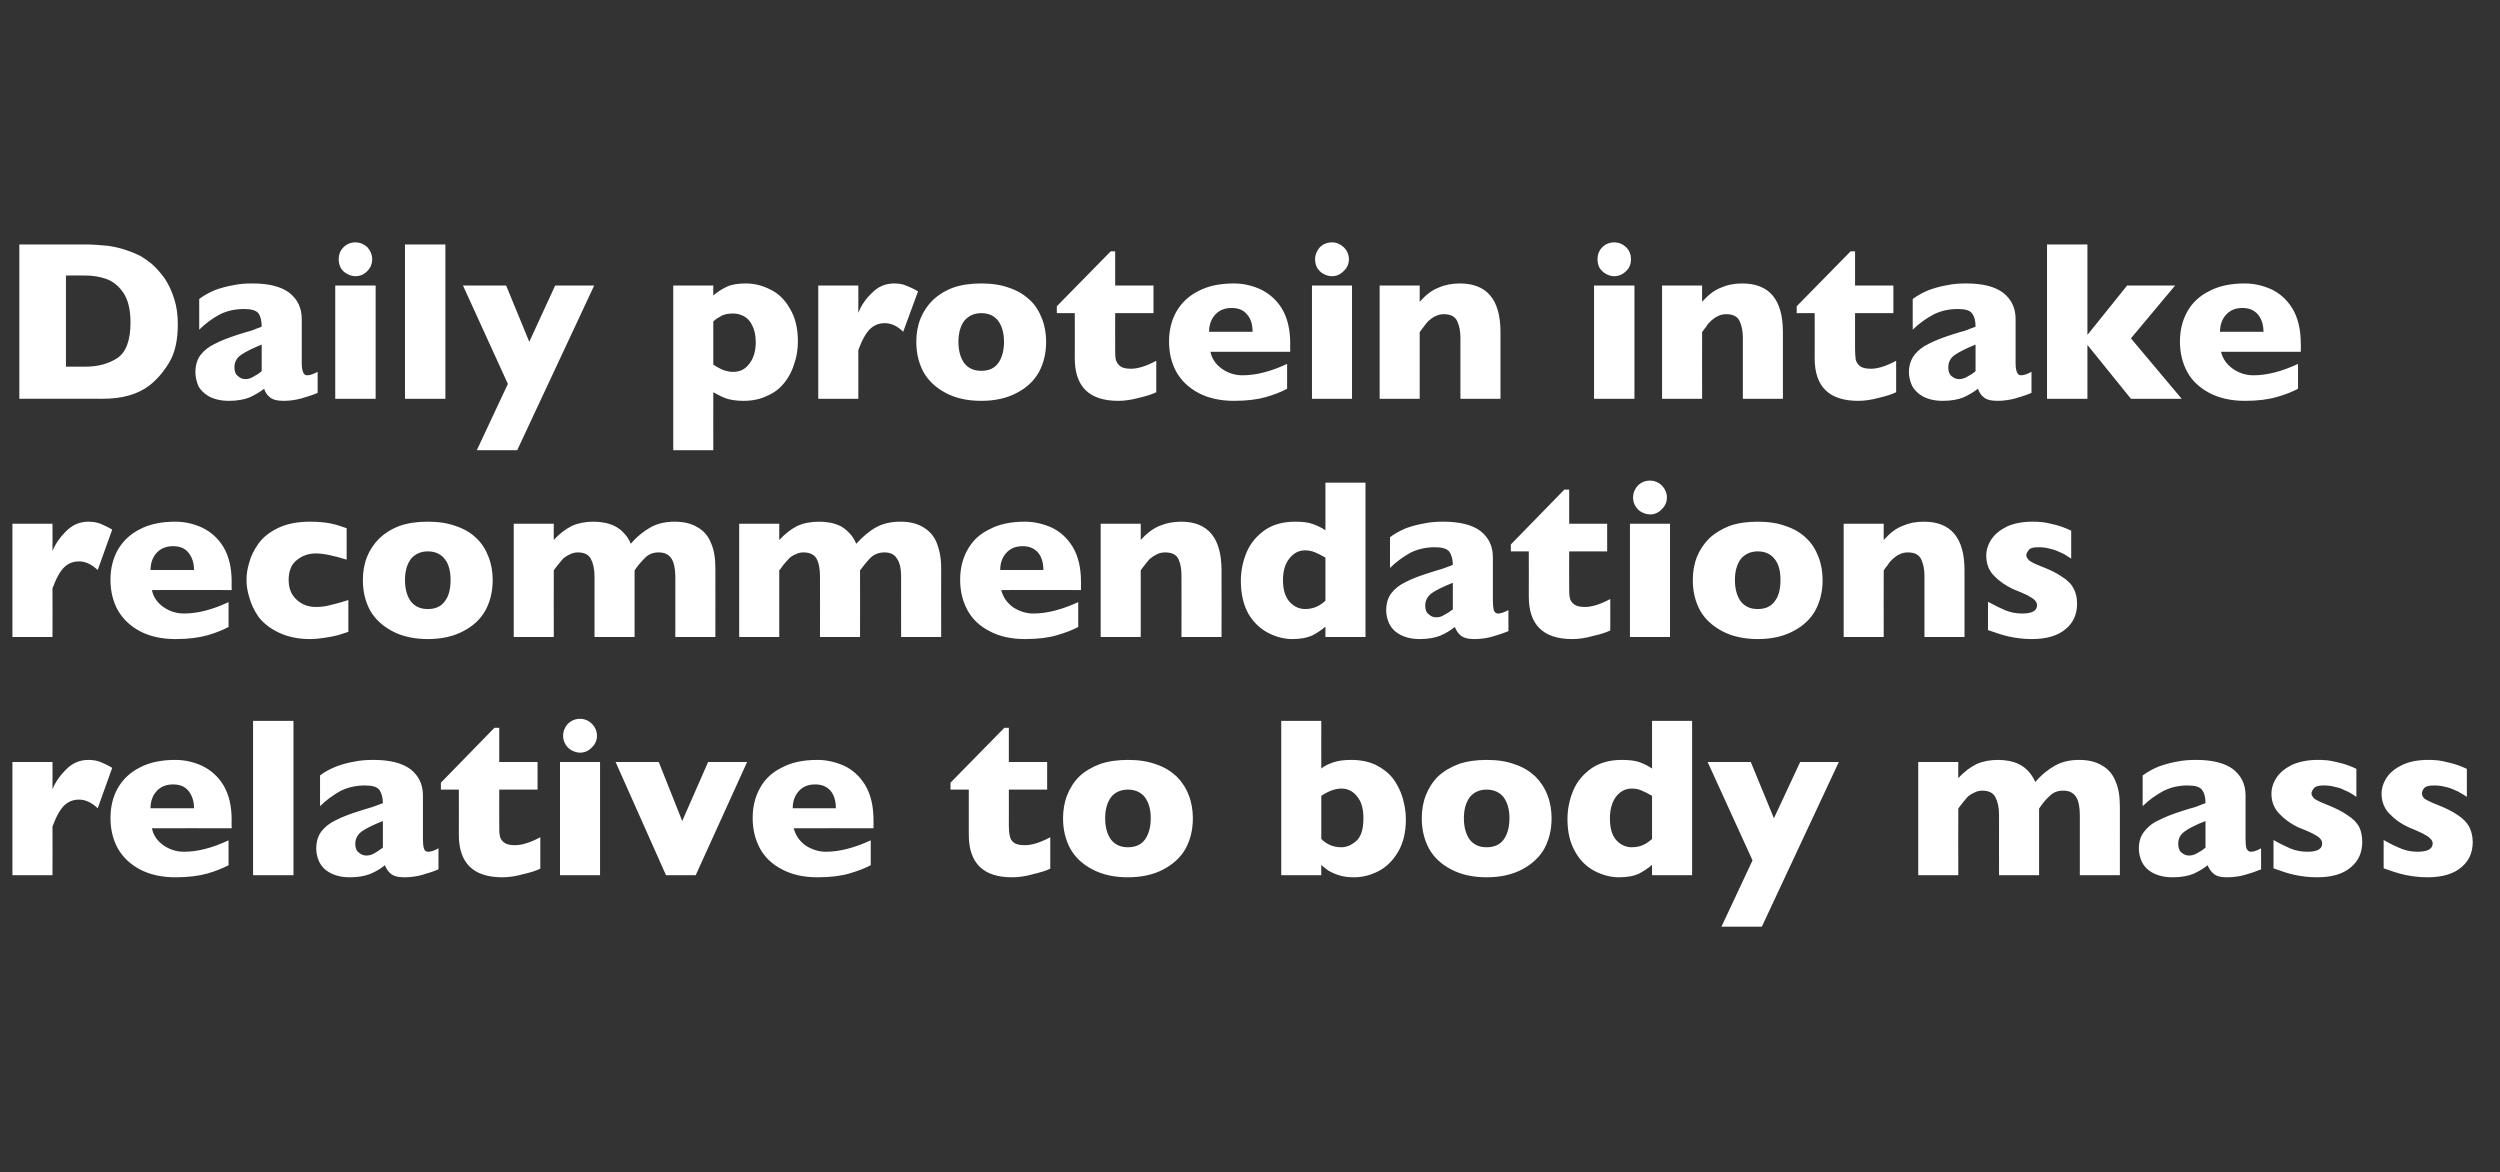
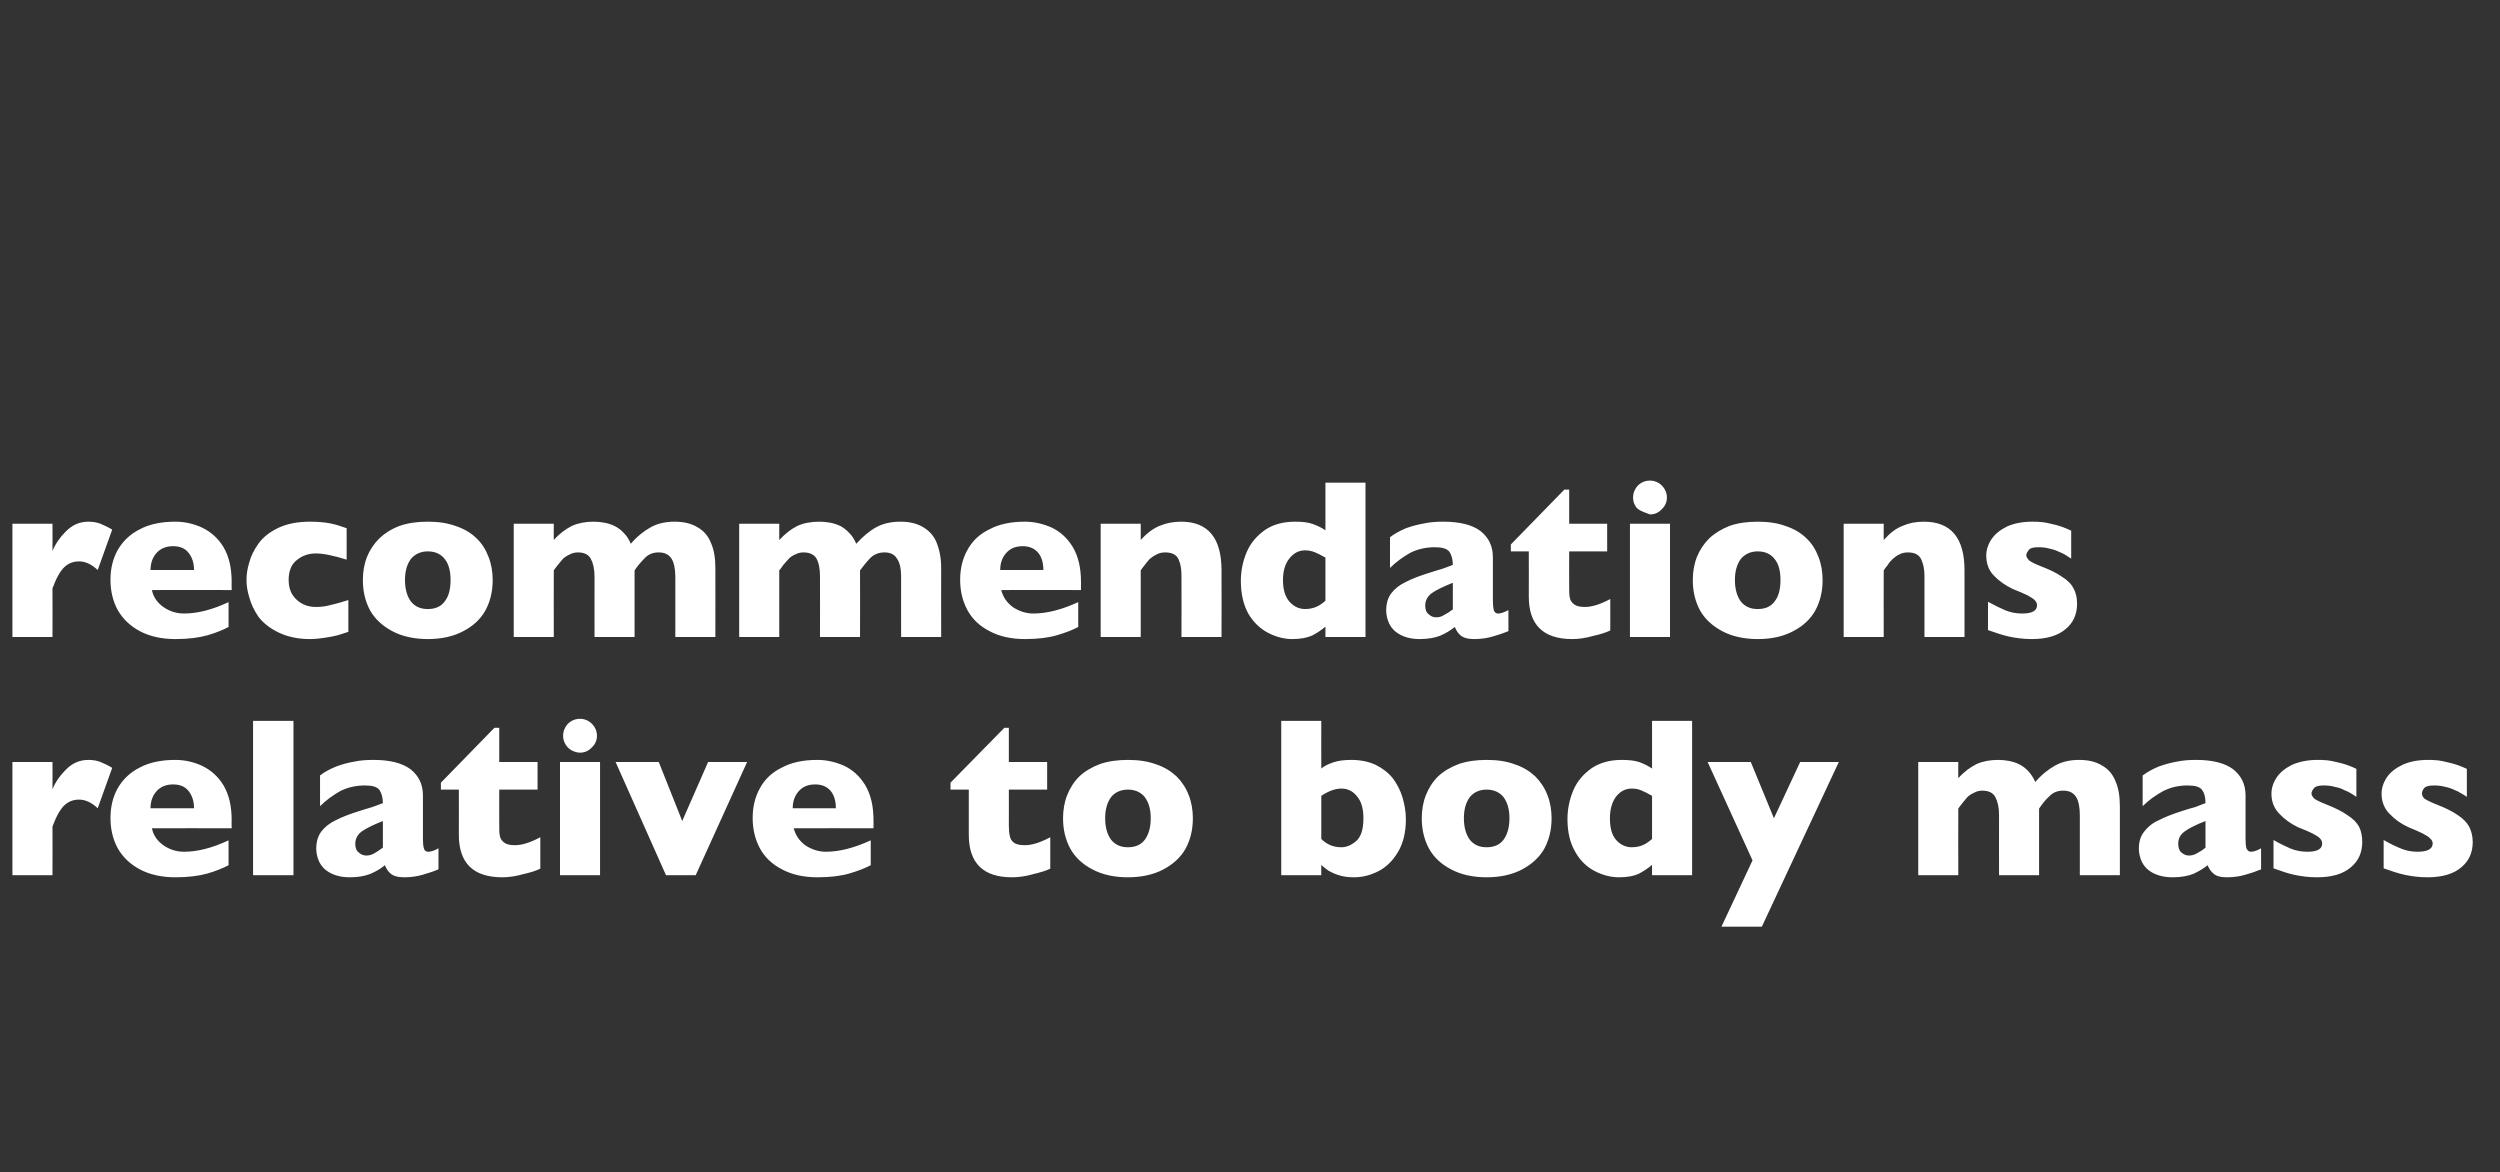
<svg xmlns="http://www.w3.org/2000/svg" version="1.1" width="724.1px" height="339.5px" viewBox="0 -1 724.1 339.5" style="top:-1px">
  <rect x="0" y="-1" width="724.1" height="339.5" fill="#333333" stroke="none" />
  <desc>Daily protein intake recommendations relative to body mass</desc>
  <defs />
  <g id="Polygon169609">
    <path d="M 32.5 221.4 C 32.5 221.4 28.3 233.1 28.3 233.1 C 26.5 231.4 24.7 230.6 22.9 230.6 C 21.3 230.6 19.9 231.1 18.7 232.2 C 17.5 233.3 16.3 235.4 15.2 238.4 C 15.24 238.36 15.2 252.5 15.2 252.5 L 3.6 252.5 L 3.6 219.7 L 15.2 219.7 C 15.2 219.7 15.24 227.59 15.2 227.6 C 16 225.6 17.3 223.7 19.1 221.9 C 21 220 23.1 219.1 25.6 219.1 C 26.9 219.1 28.1 219.3 29.1 219.7 C 30 220.1 31.2 220.6 32.5 221.4 Z M 67.1 238.9 C 67.1 238.9 43.96 238.87 44 238.9 C 44.4 240.9 45.5 242.5 47.3 243.8 C 49 245 51 245.7 53.3 245.7 C 57.2 245.7 61.5 244.6 66.2 242.4 C 66.2 242.4 66.2 249.6 66.2 249.6 C 64.5 250.5 62.5 251.3 60.1 252 C 57.6 252.7 54.6 253.1 50.8 253.1 C 46.8 253.1 43.3 252.3 40.5 250.8 C 37.7 249.3 35.6 247.3 34.1 244.7 C 32.7 242.1 32 239.2 32 235.9 C 32 232.7 32.7 229.8 34.1 227.3 C 35.6 224.7 37.7 222.7 40.5 221.3 C 43.3 219.8 46.8 219.1 50.8 219.1 C 53.5 219.1 56.1 219.7 58.5 220.8 C 61 222 63.1 223.8 64.7 226.4 C 66.3 229.1 67.1 232.4 67.1 236.6 C 67.06 236.55 67.1 238.9 67.1 238.9 Z M 56.2 233.1 C 56.2 231 55.6 229.3 54.6 228.1 C 53.6 226.8 52.1 226.2 50.1 226.2 C 48.2 226.2 46.6 226.8 45.4 228.1 C 44.2 229.4 43.6 231.1 43.6 233.1 C 43.6 233.1 56.2 233.1 56.2 233.1 Z M 85 252.5 L 73.3 252.5 L 73.3 207.8 L 85 207.8 L 85 252.5 Z M 127 250.8 C 125.3 251.5 123.7 252 122.3 252.4 C 120.9 252.8 119.1 253.1 117.1 253.1 C 115.2 253.1 113.9 252.7 113.1 252 C 112.4 251.4 111.8 250.5 111.5 249.6 C 110.3 250.6 108.9 251.4 107.3 252.1 C 105.8 252.7 103.8 253.1 101.4 253.1 C 99 253.1 97 252.6 95.6 251.8 C 94.1 251 93.1 249.9 92.5 248.7 C 91.9 247.4 91.6 246.1 91.6 244.8 C 91.6 242.8 92.1 241.1 93.1 239.8 C 94.1 238.5 95.5 237.4 97.2 236.6 C 98.9 235.7 101.2 234.8 104.1 233.9 C 105.7 233.4 106.9 233 107.7 232.8 C 108.5 232.5 109.2 232.3 109.6 232.1 C 110 232 110.4 231.8 110.9 231.6 C 110.9 230 110.5 228.7 109.9 227.8 C 109.2 226.9 107.9 226.5 105.7 226.5 C 103.2 226.5 100.8 227 98.6 228.1 C 96.5 229.3 94.5 230.7 92.7 232.5 C 92.7 232.5 92.7 223.6 92.7 223.6 C 94.1 222.5 95.7 221.7 97.4 221 C 99 220.4 100.8 219.9 102.6 219.6 C 104.4 219.2 106.3 219.1 108.2 219.1 C 112.9 219.1 116.5 220 118.9 221.8 C 121.3 223.7 122.5 226.2 122.5 229.4 C 122.5 229.4 122.5 242.1 122.5 242.1 C 122.5 243.3 122.6 244.2 122.8 244.8 C 123 245.4 123.4 245.7 124 245.7 C 124.8 245.7 125.8 245.4 127 244.7 C 127 244.7 127 250.8 127 250.8 Z M 110.9 244.5 C 110.9 244.5 110.9 236.8 110.9 236.8 C 108.1 237.9 106.1 238.9 104.8 239.8 C 103.6 240.7 102.9 241.9 102.9 243.4 C 102.9 244.5 103.2 245.4 103.9 245.9 C 104.5 246.5 105.3 246.8 106.1 246.8 C 106.9 246.8 107.7 246.6 108.5 246.1 C 109.2 245.7 110 245.2 110.9 244.5 Z M 156.5 250.6 C 155.3 251.2 153.7 251.7 151.5 252.2 C 149.4 252.8 147.4 253.1 145.5 253.1 C 137.1 253.1 132.9 249 132.9 240.8 C 132.93 240.81 132.9 227.7 132.9 227.7 L 127.7 227.7 L 127.7 225.7 L 143.2 209.8 L 144.6 209.8 L 144.6 219.7 L 155.7 219.7 L 155.7 227.7 L 144.6 227.7 C 144.6 227.7 144.57 238.23 144.6 238.2 C 144.6 239.5 144.6 240.4 144.8 241.2 C 144.9 241.9 145.4 242.6 146.1 243.1 C 146.8 243.6 147.8 243.8 149.2 243.8 C 151.1 243.8 153.5 243.1 156.5 241.5 C 156.5 241.5 156.5 250.6 156.5 250.6 Z M 172.9 212.1 C 172.9 213.4 172.4 214.6 171.4 215.5 C 170.5 216.5 169.3 217 168 217 C 167.1 217 166.3 216.7 165.5 216.3 C 164.8 215.9 164.2 215.3 163.8 214.6 C 163.3 213.8 163.1 213 163.1 212.1 C 163.1 210.8 163.6 209.6 164.5 208.6 C 165.5 207.7 166.6 207.2 168 207.2 C 169.3 207.2 170.5 207.7 171.4 208.6 C 172.4 209.6 172.9 210.8 172.9 212.1 Z M 173.8 252.5 L 162.2 252.5 L 162.2 219.7 L 173.8 219.7 L 173.8 252.5 Z M 216.4 219.7 L 201.5 252.5 L 192.9 252.5 L 178.3 219.7 L 190.8 219.7 L 197.6 236.8 L 205.1 219.7 L 216.4 219.7 Z M 253 238.9 C 253 238.9 229.9 238.87 229.9 238.9 C 230.4 240.9 231.5 242.5 233.2 243.8 C 235 245 237 245.7 239.2 245.7 C 243.1 245.7 247.4 244.6 252.2 242.4 C 252.2 242.4 252.2 249.6 252.2 249.6 C 250.5 250.5 248.4 251.3 246 252 C 243.6 252.7 240.5 253.1 236.8 253.1 C 232.7 253.1 229.3 252.3 226.5 250.8 C 223.6 249.3 221.5 247.3 220.1 244.7 C 218.7 242.1 218 239.2 218 235.9 C 218 232.7 218.7 229.8 220.1 227.3 C 221.5 224.7 223.6 222.7 226.5 221.3 C 229.3 219.8 232.7 219.1 236.8 219.1 C 239.4 219.1 242 219.7 244.5 220.8 C 247 222 249 223.8 250.6 226.4 C 252.2 229.1 253 232.4 253 236.6 C 253.01 236.55 253 238.9 253 238.9 Z M 242.1 233.1 C 242.1 231 241.6 229.3 240.6 228.1 C 239.5 226.8 238 226.2 236.1 226.2 C 234.1 226.2 232.6 226.8 231.4 228.1 C 230.2 229.4 229.6 231.1 229.6 233.1 C 229.6 233.1 242.1 233.1 242.1 233.1 Z M 304.2 250.6 C 303 251.2 301.3 251.7 299.2 252.2 C 297.1 252.8 295.1 253.1 293.1 253.1 C 284.8 253.1 280.6 249 280.6 240.8 C 280.6 240.81 280.6 227.7 280.6 227.7 L 275.3 227.7 L 275.3 225.7 L 290.9 209.8 L 292.2 209.8 L 292.2 219.7 L 303.3 219.7 L 303.3 227.7 L 292.2 227.7 C 292.2 227.7 292.23 238.23 292.2 238.2 C 292.2 239.5 292.3 240.4 292.5 241.2 C 292.6 241.9 293 242.6 293.7 243.1 C 294.4 243.6 295.5 243.8 296.9 243.8 C 298.8 243.8 301.2 243.1 304.2 241.5 C 304.2 241.5 304.2 250.6 304.2 250.6 Z M 345.5 236 C 345.5 239.3 344.8 242.2 343.4 244.8 C 342 247.3 339.8 249.3 337 250.8 C 334.2 252.3 330.7 253.1 326.7 253.1 C 322.6 253.1 319.2 252.3 316.4 250.8 C 313.5 249.3 311.4 247.3 310 244.8 C 308.6 242.2 307.9 239.3 307.9 236 C 307.9 233.6 308.3 231.3 309.1 229.3 C 309.9 227.3 311 225.5 312.6 223.9 C 314.2 222.4 316.2 221.2 318.6 220.3 C 320.9 219.5 323.6 219.1 326.7 219.1 C 329.8 219.1 332.5 219.5 334.9 220.4 C 337.3 221.2 339.2 222.4 340.8 223.9 C 342.3 225.4 343.5 227.2 344.3 229.3 C 345.1 231.3 345.5 233.6 345.5 236 Z M 333.3 236 C 333.3 233.4 332.7 231.4 331.6 229.9 C 330.5 228.5 328.8 227.7 326.7 227.7 C 324.6 227.7 322.9 228.5 321.8 229.9 C 320.7 231.4 320.1 233.4 320.1 236 C 320.1 238.6 320.7 240.7 321.8 242.2 C 323 243.7 324.6 244.4 326.7 244.4 C 328.8 244.4 330.5 243.7 331.6 242.2 C 332.7 240.7 333.3 238.6 333.3 236 Z M 407.2 236.3 C 407.2 240.1 406.4 243.3 404.9 245.8 C 403.4 248.3 401.6 250.1 399.3 251.3 C 397 252.5 394.6 253.1 392.2 253.1 C 390.5 253.1 389 252.9 387.8 252.5 C 386.5 252.1 385.5 251.6 384.8 251.2 C 384.1 250.7 383.4 250.2 382.7 249.5 C 382.66 249.51 382.7 252.5 382.7 252.5 L 371.1 252.5 L 371.1 207.8 L 382.7 207.8 C 382.7 207.8 382.66 221.6 382.7 221.6 C 383.5 220.9 384.7 220.3 386.2 219.8 C 387.7 219.3 389.4 219.1 391.4 219.1 C 394.1 219.1 396.4 219.6 398.4 220.5 C 400.4 221.5 402.1 222.8 403.4 224.4 C 404.6 226 405.6 227.9 406.2 229.9 C 406.8 231.9 407.2 234.1 407.2 236.3 Z M 394.9 236 C 394.9 233.2 394.3 231.1 393 229.6 C 391.8 228.1 390.3 227.4 388.5 227.4 C 386.8 227.4 384.8 228.1 382.7 229.5 C 382.7 229.5 382.7 242 382.7 242 C 384.3 243.6 386.2 244.4 388.5 244.4 C 390 244.4 391.4 243.8 392.8 242.6 C 394.2 241.4 394.9 239.2 394.9 236 Z M 449.4 236 C 449.4 239.3 448.7 242.2 447.3 244.8 C 445.9 247.3 443.7 249.3 440.9 250.8 C 438.1 252.3 434.6 253.1 430.6 253.1 C 426.5 253.1 423.1 252.3 420.3 250.8 C 417.4 249.3 415.3 247.3 413.9 244.8 C 412.5 242.2 411.8 239.3 411.8 236 C 411.8 233.6 412.2 231.3 413 229.3 C 413.8 227.3 414.9 225.5 416.5 223.9 C 418.1 222.4 420.1 221.2 422.5 220.3 C 424.8 219.5 427.5 219.1 430.6 219.1 C 433.7 219.1 436.4 219.5 438.8 220.4 C 441.2 221.2 443.1 222.4 444.7 223.9 C 446.2 225.4 447.4 227.2 448.2 229.3 C 449 231.3 449.4 233.6 449.4 236 Z M 437.2 236 C 437.2 233.4 436.6 231.4 435.5 229.9 C 434.4 228.5 432.7 227.7 430.6 227.7 C 428.5 227.7 426.8 228.5 425.7 229.9 C 424.6 231.4 424 233.4 424 236 C 424 238.6 424.6 240.7 425.7 242.2 C 426.9 243.7 428.5 244.4 430.6 244.4 C 432.7 244.4 434.4 243.7 435.5 242.2 C 436.6 240.7 437.2 238.6 437.2 236 Z M 490.1 252.5 L 478.5 252.5 C 478.5 252.5 478.5 249.51 478.5 249.5 C 477.3 250.5 476 251.4 474.6 252.1 C 473.3 252.7 471.4 253.1 469 253.1 C 466.6 253.1 464.2 252.5 461.9 251.3 C 459.6 250.1 457.7 248.3 456.3 245.8 C 454.8 243.3 454 240.1 454 236.3 C 454 233.3 454.6 230.5 455.7 227.9 C 456.8 225.3 458.6 223.2 461 221.5 C 463.4 219.9 466.3 219.1 469.7 219.1 C 471.9 219.1 473.6 219.3 475 219.8 C 476.3 220.3 477.5 220.9 478.5 221.6 C 478.5 221.6 478.5 207.8 478.5 207.8 L 490.1 207.8 L 490.1 252.5 Z M 478.5 242 C 478.5 242 478.5 229.5 478.5 229.5 C 477.1 228.7 476.1 228.2 475.3 227.9 C 474.6 227.6 473.7 227.4 472.6 227.4 C 470.8 227.4 469.3 228.2 468.1 229.7 C 466.9 231.3 466.3 233.4 466.3 236 C 466.3 238.9 466.9 241 468.2 242.4 C 469.4 243.7 470.9 244.4 472.6 244.4 C 474 244.4 475.2 244.1 476 243.7 C 476.9 243.3 477.7 242.7 478.5 242 Z M 532.6 219.7 L 510.3 267.4 L 498.6 267.4 L 507.6 248.2 L 494.6 219.7 L 507.1 219.7 L 513.8 236 L 521.4 219.7 L 532.6 219.7 Z M 614 252.5 L 602.4 252.5 C 602.4 252.5 602.41 234.97 602.4 235 C 602.4 232.7 602 230.9 601.3 229.8 C 600.5 228.6 599.3 228 597.6 228 C 596 228 594.7 228.5 593.7 229.5 C 592.6 230.5 591.6 231.7 590.6 233.2 C 590.58 233.2 590.6 252.5 590.6 252.5 L 579 252.5 C 579 252.5 578.98 234.97 579 235 C 579 232.8 578.6 231.1 577.9 229.8 C 577.2 228.6 576 228 574.1 228 C 573.3 228 572.5 228.2 571.8 228.6 C 571.1 228.9 570.5 229.3 570 229.7 C 569.6 230.2 569 230.8 568.4 231.6 C 567.7 232.5 567.3 233 567.2 233.2 C 567.16 233.2 567.2 252.5 567.2 252.5 L 555.6 252.5 L 555.6 219.7 L 567.2 219.7 C 567.2 219.7 567.16 224.37 567.2 224.4 C 568.9 222.5 570.7 221.2 572.5 220.3 C 574.3 219.5 576.4 219.1 578.7 219.1 C 579.8 219.1 580.9 219.2 581.9 219.4 C 582.9 219.6 583.9 219.9 584.9 220.4 C 585.9 220.9 586.8 221.6 587.6 222.5 C 588.3 223.3 589 224.3 589.5 225.5 C 591.3 223.4 593.3 221.8 595.3 220.7 C 597.3 219.6 599.6 219.1 602.2 219.1 C 604.8 219.1 607 219.6 608.8 220.7 C 610.6 221.7 611.9 223.2 612.7 225.2 C 613.6 227.2 614 229.6 614 232.5 C 614.01 232.46 614 252.5 614 252.5 Z M 654.9 250.8 C 653.2 251.5 651.7 252 650.2 252.4 C 648.8 252.8 647.1 253.1 645 253.1 C 643.1 253.1 641.8 252.7 641.1 252 C 640.3 251.4 639.8 250.5 639.4 249.6 C 638.2 250.6 636.8 251.4 635.3 252.1 C 633.8 252.7 631.8 253.1 629.3 253.1 C 626.9 253.1 625 252.6 623.5 251.8 C 622 251 621 249.9 620.4 248.7 C 619.8 247.4 619.5 246.1 619.5 244.8 C 619.5 242.8 620 241.1 621.1 239.8 C 622.1 238.5 623.4 237.4 625.2 236.6 C 626.9 235.7 629.2 234.8 632 233.9 C 633.6 233.4 634.8 233 635.7 232.8 C 636.5 232.5 637.1 232.3 637.5 232.1 C 637.9 232 638.3 231.8 638.8 231.6 C 638.8 230 638.5 228.7 637.8 227.8 C 637.2 226.9 635.8 226.5 633.6 226.5 C 631.1 226.5 628.8 227 626.6 228.1 C 624.4 229.3 622.4 230.7 620.6 232.5 C 620.6 232.5 620.6 223.6 620.6 223.6 C 622.1 222.5 623.6 221.7 625.3 221 C 627 220.4 628.7 219.9 630.5 219.6 C 632.4 219.2 634.2 219.1 636.1 219.1 C 640.8 219.1 644.4 220 646.8 221.8 C 649.2 223.7 650.4 226.2 650.4 229.4 C 650.4 229.4 650.4 242.1 650.4 242.1 C 650.4 243.3 650.5 244.2 650.7 244.8 C 651 245.4 651.4 245.7 652 245.7 C 652.7 245.7 653.7 245.4 654.9 244.7 C 654.9 244.7 654.9 250.8 654.9 250.8 Z M 638.8 244.5 C 638.8 244.5 638.8 236.8 638.8 236.8 C 636 237.9 634 238.9 632.8 239.8 C 631.5 240.7 630.9 241.9 630.9 243.4 C 630.9 244.5 631.2 245.4 631.8 245.9 C 632.5 246.5 633.2 246.8 634 246.8 C 634.8 246.8 635.6 246.6 636.4 246.1 C 637.2 245.7 638 245.2 638.8 244.5 Z M 684.2 242.9 C 684.2 245.9 683.1 248.4 680.9 250.2 C 678.7 252.1 675.5 253.1 671.1 253.1 C 668.7 253.1 666.5 252.8 664.6 252.4 C 662.7 252 660.7 251.3 658.5 250.5 C 658.5 250.5 658.5 242.3 658.5 242.3 C 660.4 243.4 662.1 244.2 663.5 244.8 C 665 245.4 666.6 245.7 668.3 245.7 C 671.2 245.7 672.6 244.9 672.6 243.3 C 672.6 242.8 672.4 242.3 672 241.9 C 671.6 241.4 670.9 241 669.8 240.4 C 668.8 239.9 667.4 239.3 665.6 238.6 C 663.5 237.6 661.7 236.3 660.2 234.7 C 658.7 233.2 657.9 231.2 657.9 228.9 C 657.9 227.3 658.4 225.7 659.4 224.2 C 660.4 222.7 661.9 221.5 663.9 220.5 C 666 219.6 668.4 219.1 671.2 219.1 C 671.9 219.1 672.8 219.1 673.9 219.2 C 674.9 219.3 676.3 219.6 677.9 220 C 679.5 220.4 681.1 221 682.5 221.7 C 682.5 221.7 682.5 229.8 682.5 229.8 C 681.8 229.3 681.3 229 680.8 228.7 C 680.3 228.4 679.7 228.1 678.9 227.8 C 678.2 227.4 677.3 227.1 676.2 226.9 C 675.2 226.6 674.1 226.5 673 226.5 C 671.7 226.5 670.8 226.7 670.3 227.2 C 669.8 227.8 669.5 228.3 669.5 228.8 C 669.5 229.3 669.8 229.8 670.3 230.3 C 670.8 230.7 672 231.3 673.8 232 C 676.3 233 678.4 234 679.9 235.1 C 681.5 236.1 682.6 237.2 683.3 238.5 C 683.9 239.7 684.2 241.2 684.2 242.9 Z M 716.2 242.9 C 716.2 245.9 715.1 248.4 712.9 250.2 C 710.7 252.1 707.4 253.1 703.1 253.1 C 700.6 253.1 698.5 252.8 696.6 252.4 C 694.7 252 692.6 251.3 690.4 250.5 C 690.4 250.5 690.4 242.3 690.4 242.3 C 692.3 243.4 694 244.2 695.5 244.8 C 696.9 245.4 698.5 245.7 700.2 245.7 C 703.1 245.7 704.6 244.9 704.6 243.3 C 704.6 242.8 704.4 242.3 703.9 241.9 C 703.5 241.4 702.8 241 701.7 240.4 C 700.7 239.9 699.3 239.3 697.6 238.6 C 695.4 237.6 693.6 236.3 692.1 234.7 C 690.6 233.2 689.8 231.2 689.8 228.9 C 689.8 227.3 690.3 225.7 691.3 224.2 C 692.3 222.7 693.8 221.5 695.9 220.5 C 697.9 219.6 700.3 219.1 703.2 219.1 C 703.9 219.1 704.7 219.1 705.8 219.2 C 706.9 219.3 708.2 219.6 709.8 220 C 711.5 220.4 713 221 714.5 221.7 C 714.5 221.7 714.5 229.8 714.5 229.8 C 713.8 229.3 713.2 229 712.7 228.7 C 712.3 228.4 711.7 228.1 710.9 227.8 C 710.1 227.4 709.2 227.1 708.2 226.9 C 707.1 226.6 706.1 226.5 705 226.5 C 703.6 226.5 702.7 226.7 702.2 227.2 C 701.7 227.8 701.5 228.3 701.5 228.8 C 701.5 229.3 701.7 229.8 702.2 230.3 C 702.8 230.7 703.9 231.3 705.7 232 C 708.3 233 710.3 234 711.9 235.1 C 713.4 236.1 714.5 237.2 715.2 238.5 C 715.8 239.7 716.2 241.2 716.2 242.9 Z " stroke="none" fill="#fff" />
  </g>
  <g id="Polygon169608">
-     <path d="M 32.5 152.4 C 32.5 152.4 28.3 164.1 28.3 164.1 C 26.5 162.4 24.7 161.6 22.9 161.6 C 21.3 161.6 19.9 162.1 18.7 163.2 C 17.5 164.3 16.3 166.4 15.2 169.4 C 15.24 169.36 15.2 183.5 15.2 183.5 L 3.6 183.5 L 3.6 150.7 L 15.2 150.7 C 15.2 150.7 15.24 158.59 15.2 158.6 C 16 156.6 17.3 154.7 19.1 152.9 C 21 151 23.1 150.1 25.6 150.1 C 26.9 150.1 28.1 150.3 29.1 150.7 C 30 151.1 31.2 151.6 32.5 152.4 Z M 67.1 169.9 C 67.1 169.9 43.96 169.87 44 169.9 C 44.4 171.9 45.5 173.5 47.3 174.8 C 49 176 51 176.7 53.3 176.7 C 57.2 176.7 61.5 175.6 66.2 173.4 C 66.2 173.4 66.2 180.6 66.2 180.6 C 64.5 181.5 62.5 182.3 60.1 183 C 57.6 183.7 54.6 184.1 50.8 184.1 C 46.8 184.1 43.3 183.3 40.5 181.8 C 37.7 180.3 35.6 178.3 34.1 175.7 C 32.7 173.1 32 170.2 32 166.9 C 32 163.7 32.7 160.8 34.1 158.3 C 35.6 155.7 37.7 153.7 40.5 152.3 C 43.3 150.8 46.8 150.1 50.8 150.1 C 53.5 150.1 56.1 150.7 58.5 151.8 C 61 153 63.1 154.8 64.7 157.4 C 66.3 160.1 67.1 163.4 67.1 167.6 C 67.06 167.55 67.1 169.9 67.1 169.9 Z M 56.2 164.1 C 56.2 162 55.6 160.3 54.6 159.1 C 53.6 157.8 52.1 157.2 50.1 157.2 C 48.2 157.2 46.6 157.8 45.4 159.1 C 44.2 160.4 43.6 162.1 43.6 164.1 C 43.6 164.1 56.2 164.1 56.2 164.1 Z M 100.9 182 C 99.9 182.3 98.9 182.7 97.8 183 C 96.7 183.3 95.5 183.5 94.2 183.7 C 92.8 183.9 91.4 184.1 89.8 184.1 C 86.2 184.1 83.2 183.4 80.7 182.2 C 78.2 181 76.3 179.5 74.9 177.7 C 73.6 175.8 72.7 173.9 72.2 172 C 71.6 170.1 71.4 168.4 71.4 167 C 71.4 165.5 71.6 163.8 72.2 161.9 C 72.7 160 73.6 158.2 74.9 156.4 C 76.2 154.6 78.1 153.1 80.6 151.9 C 83.1 150.7 86.2 150.1 89.8 150.1 C 92.2 150.1 94.2 150.3 95.7 150.6 C 97.2 150.9 98.8 151.4 100.4 152 C 100.4 152 100.4 161.1 100.4 161.1 C 96.6 159.9 93.6 159.3 91.5 159.3 C 89.4 159.3 87.6 159.9 86 161.2 C 84.4 162.4 83.6 164.4 83.6 167 C 83.6 168.7 84 170.2 84.8 171.4 C 85.6 172.6 86.6 173.4 87.8 174 C 89 174.6 90.3 174.8 91.5 174.8 C 92.7 174.8 94 174.7 95.5 174.3 C 96.9 174 98.7 173.5 100.9 172.8 C 100.9 172.8 100.9 182 100.9 182 Z M 142.7 167 C 142.7 170.3 142 173.2 140.6 175.8 C 139.2 178.3 137.1 180.3 134.2 181.8 C 131.4 183.3 128 184.1 123.9 184.1 C 119.9 184.1 116.4 183.3 113.6 181.8 C 110.8 180.3 108.6 178.3 107.2 175.8 C 105.8 173.2 105.1 170.3 105.1 167 C 105.1 164.6 105.5 162.3 106.3 160.3 C 107.1 158.3 108.3 156.5 109.9 154.9 C 111.5 153.4 113.4 152.2 115.8 151.3 C 118.1 150.5 120.8 150.1 123.9 150.1 C 127 150.1 129.7 150.5 132.1 151.4 C 134.5 152.2 136.5 153.4 138 154.9 C 139.6 156.4 140.7 158.2 141.5 160.3 C 142.3 162.3 142.7 164.6 142.7 167 Z M 130.5 167 C 130.5 164.4 130 162.4 128.8 160.9 C 127.7 159.5 126.1 158.7 123.9 158.7 C 121.8 158.7 120.2 159.5 119 160.9 C 117.9 162.4 117.3 164.4 117.3 167 C 117.3 169.6 117.9 171.7 119 173.2 C 120.2 174.7 121.8 175.4 123.9 175.4 C 126.1 175.4 127.7 174.7 128.8 173.2 C 130 171.7 130.5 169.6 130.5 167 Z M 207.2 183.5 L 195.6 183.5 C 195.6 183.5 195.62 165.97 195.6 166 C 195.6 163.7 195.2 161.9 194.5 160.8 C 193.7 159.6 192.5 159 190.8 159 C 189.2 159 187.9 159.5 186.9 160.5 C 185.9 161.5 184.8 162.7 183.8 164.2 C 183.79 164.2 183.8 183.5 183.8 183.5 L 172.2 183.5 C 172.2 183.5 172.19 165.97 172.2 166 C 172.2 163.8 171.8 162.1 171.1 160.8 C 170.4 159.6 169.2 159 167.4 159 C 166.5 159 165.7 159.2 165 159.6 C 164.3 159.9 163.7 160.3 163.2 160.7 C 162.8 161.2 162.2 161.8 161.6 162.6 C 160.9 163.5 160.5 164 160.4 164.2 C 160.36 164.2 160.4 183.5 160.4 183.5 L 148.8 183.5 L 148.8 150.7 L 160.4 150.7 C 160.4 150.7 160.36 155.37 160.4 155.4 C 162.1 153.5 163.9 152.2 165.7 151.3 C 167.5 150.5 169.6 150.1 171.9 150.1 C 173 150.1 174.1 150.2 175.1 150.4 C 176.1 150.6 177.1 150.9 178.1 151.4 C 179.1 151.9 180 152.6 180.8 153.5 C 181.6 154.3 182.2 155.3 182.7 156.5 C 184.5 154.4 186.5 152.8 188.5 151.7 C 190.5 150.6 192.8 150.1 195.4 150.1 C 198 150.1 200.2 150.6 202 151.7 C 203.8 152.7 205.1 154.2 205.9 156.2 C 206.8 158.2 207.2 160.6 207.2 163.5 C 207.22 163.46 207.2 183.5 207.2 183.5 Z M 272.6 183.5 L 261 183.5 C 261 183.5 260.97 165.97 261 166 C 261 163.7 260.6 161.9 259.8 160.8 C 259.1 159.6 257.9 159 256.2 159 C 254.6 159 253.3 159.5 252.2 160.5 C 251.2 161.5 250.2 162.7 249.1 164.2 C 249.14 164.2 249.1 183.5 249.1 183.5 L 237.5 183.5 C 237.5 183.5 237.54 165.97 237.5 166 C 237.5 163.8 237.2 162.1 236.5 160.8 C 235.8 159.6 234.5 159 232.7 159 C 231.8 159 231.1 159.2 230.3 159.6 C 229.6 159.9 229 160.3 228.6 160.7 C 228.1 161.2 227.6 161.8 226.9 162.6 C 226.3 163.5 225.9 164 225.7 164.2 C 225.71 164.2 225.7 183.5 225.7 183.5 L 214.1 183.5 L 214.1 150.7 L 225.7 150.7 C 225.7 150.7 225.71 155.37 225.7 155.4 C 227.5 153.5 229.2 152.2 231 151.3 C 232.8 150.5 234.9 150.1 237.3 150.1 C 238.4 150.1 239.5 150.2 240.5 150.4 C 241.5 150.6 242.5 150.9 243.5 151.4 C 244.4 151.9 245.3 152.6 246.1 153.5 C 246.9 154.3 247.5 155.3 248 156.5 C 249.9 154.4 251.8 152.8 253.8 151.7 C 255.8 150.6 258.2 150.1 260.8 150.1 C 263.4 150.1 265.6 150.6 267.4 151.7 C 269.1 152.7 270.5 154.2 271.3 156.2 C 272.1 158.2 272.6 160.6 272.6 163.5 C 272.57 163.46 272.6 183.5 272.6 183.5 Z M 313.1 169.9 C 313.1 169.9 290.01 169.87 290 169.9 C 290.5 171.9 291.6 173.5 293.3 174.8 C 295.1 176 297.1 176.7 299.3 176.7 C 303.2 176.7 307.5 175.6 312.3 173.4 C 312.3 173.4 312.3 180.6 312.3 180.6 C 310.6 181.5 308.5 182.3 306.1 183 C 303.7 183.7 300.6 184.1 296.9 184.1 C 292.8 184.1 289.4 183.3 286.6 181.8 C 283.7 180.3 281.6 178.3 280.2 175.7 C 278.8 173.1 278.1 170.2 278.1 166.9 C 278.1 163.7 278.8 160.8 280.2 158.3 C 281.6 155.7 283.7 153.7 286.6 152.3 C 289.4 150.8 292.8 150.1 296.9 150.1 C 299.5 150.1 302.1 150.7 304.6 151.8 C 307.1 153 309.1 154.8 310.7 157.4 C 312.3 160.1 313.1 163.4 313.1 167.6 C 313.11 167.55 313.1 169.9 313.1 169.9 Z M 302.2 164.1 C 302.2 162 301.7 160.3 300.7 159.1 C 299.6 157.8 298.1 157.2 296.2 157.2 C 294.2 157.2 292.7 157.8 291.5 159.1 C 290.3 160.4 289.7 162.1 289.7 164.1 C 289.7 164.1 302.2 164.1 302.2 164.1 Z M 353.8 183.5 L 342.2 183.5 C 342.2 183.5 342.25 165.78 342.2 165.8 C 342.2 164 342 162.4 341.4 161.1 C 340.8 159.7 339.5 159 337.5 159 C 336.5 159 335.7 159.2 335 159.6 C 334.3 159.9 333.6 160.4 333 160.9 C 332.5 161.5 332 162 331.6 162.6 C 331.2 163.1 330.8 163.6 330.4 164.2 C 330.42 164.2 330.4 183.5 330.4 183.5 L 318.8 183.5 L 318.8 150.7 L 330.4 150.7 C 330.4 150.7 330.42 155.37 330.4 155.4 C 332.2 153.4 334.1 152 335.9 151.3 C 337.8 150.5 339.8 150.1 342.1 150.1 C 349.9 150.1 353.8 154.8 353.8 164.2 C 353.85 164.2 353.8 183.5 353.8 183.5 Z M 395.5 183.5 L 383.9 183.5 C 383.9 183.5 383.88 180.51 383.9 180.5 C 382.7 181.5 381.4 182.4 380 183.1 C 378.6 183.7 376.7 184.1 374.3 184.1 C 372 184.1 369.6 183.5 367.3 182.3 C 365 181.1 363.1 179.3 361.6 176.8 C 360.2 174.3 359.4 171.1 359.4 167.3 C 359.4 164.3 360 161.5 361.1 158.9 C 362.2 156.3 364 154.2 366.4 152.5 C 368.7 150.9 371.7 150.1 375.1 150.1 C 377.3 150.1 379 150.3 380.3 150.8 C 381.7 151.3 382.9 151.9 383.9 152.6 C 383.88 152.6 383.9 138.8 383.9 138.8 L 395.5 138.8 L 395.5 183.5 Z M 383.9 173 C 383.9 173 383.9 160.5 383.9 160.5 C 382.5 159.7 381.5 159.2 380.7 158.9 C 379.9 158.6 379 158.4 378 158.4 C 376.2 158.4 374.7 159.2 373.5 160.7 C 372.2 162.3 371.6 164.4 371.6 167 C 371.6 169.9 372.3 172 373.6 173.4 C 374.8 174.7 376.3 175.4 378 175.4 C 379.4 175.4 380.5 175.1 381.4 174.7 C 382.3 174.3 383.1 173.7 383.9 173 Z M 436.9 181.8 C 435.2 182.5 433.6 183 432.2 183.4 C 430.8 183.8 429 184.1 427 184.1 C 425.1 184.1 423.8 183.7 423 183 C 422.3 182.4 421.7 181.5 421.4 180.6 C 420.1 181.6 418.8 182.4 417.2 183.1 C 415.7 183.7 413.7 184.1 411.2 184.1 C 408.9 184.1 406.9 183.6 405.5 182.8 C 404 182 403 180.9 402.4 179.7 C 401.8 178.4 401.5 177.1 401.5 175.8 C 401.5 173.8 402 172.1 403 170.8 C 404 169.5 405.4 168.4 407.1 167.6 C 408.8 166.7 411.1 165.8 414 164.9 C 415.6 164.4 416.8 164 417.6 163.8 C 418.4 163.5 419.1 163.3 419.5 163.1 C 419.9 163 420.3 162.8 420.8 162.6 C 420.8 161 420.4 159.7 419.8 158.8 C 419.1 157.9 417.7 157.5 415.6 157.5 C 413.1 157.5 410.7 158 408.5 159.1 C 406.4 160.3 404.4 161.7 402.6 163.5 C 402.6 163.5 402.6 154.6 402.6 154.6 C 404 153.5 405.6 152.7 407.2 152 C 408.9 151.4 410.7 150.9 412.5 150.6 C 414.3 150.2 416.2 150.1 418 150.1 C 422.8 150.1 426.4 151 428.8 152.8 C 431.2 154.7 432.4 157.2 432.4 160.4 C 432.4 160.4 432.4 173.1 432.4 173.1 C 432.4 174.3 432.5 175.2 432.7 175.8 C 432.9 176.4 433.3 176.7 433.9 176.7 C 434.7 176.7 435.6 176.4 436.9 175.7 C 436.9 175.7 436.9 181.8 436.9 181.8 Z M 420.8 175.5 C 420.8 175.5 420.8 167.8 420.8 167.8 C 418 168.9 416 169.9 414.7 170.8 C 413.5 171.7 412.8 172.9 412.8 174.4 C 412.8 175.5 413.1 176.4 413.8 176.9 C 414.4 177.5 415.1 177.8 416 177.8 C 416.8 177.8 417.6 177.6 418.3 177.1 C 419.1 176.7 419.9 176.2 420.8 175.5 Z M 466.4 181.6 C 465.2 182.2 463.6 182.7 461.4 183.2 C 459.3 183.8 457.3 184.1 455.4 184.1 C 447 184.1 442.8 180 442.8 171.8 C 442.83 171.81 442.8 158.7 442.8 158.7 L 437.6 158.7 L 437.6 156.7 L 453.1 140.8 L 454.5 140.8 L 454.5 150.7 L 465.5 150.7 L 465.5 158.7 L 454.5 158.7 C 454.5 158.7 454.46 169.23 454.5 169.2 C 454.5 170.5 454.5 171.4 454.7 172.2 C 454.8 172.9 455.3 173.6 456 174.1 C 456.7 174.6 457.7 174.8 459.1 174.8 C 461 174.8 463.4 174.1 466.4 172.5 C 466.4 172.5 466.4 181.6 466.4 181.6 Z M 482.8 143.1 C 482.8 144.4 482.3 145.6 481.3 146.5 C 480.4 147.5 479.2 148 477.9 148 C 477 148 476.2 147.7 475.4 147.3 C 474.7 146.9 474.1 146.3 473.7 145.6 C 473.2 144.8 473 144 473 143.1 C 473 141.8 473.5 140.6 474.4 139.6 C 475.4 138.7 476.5 138.2 477.9 138.2 C 479.2 138.2 480.4 138.7 481.3 139.6 C 482.3 140.6 482.8 141.8 482.8 143.1 Z M 483.7 183.5 L 472.1 183.5 L 472.1 150.7 L 483.7 150.7 L 483.7 183.5 Z M 527.9 167 C 527.9 170.3 527.2 173.2 525.8 175.8 C 524.4 178.3 522.3 180.3 519.4 181.8 C 516.6 183.3 513.2 184.1 509.1 184.1 C 505.1 184.1 501.6 183.3 498.8 181.8 C 496 180.3 493.8 178.3 492.4 175.8 C 491 173.2 490.3 170.3 490.3 167 C 490.3 164.6 490.7 162.3 491.5 160.3 C 492.3 158.3 493.5 156.5 495.1 154.9 C 496.7 153.4 498.7 152.2 501 151.3 C 503.3 150.5 506 150.1 509.1 150.1 C 512.2 150.1 514.9 150.5 517.3 151.4 C 519.7 152.2 521.7 153.4 523.2 154.9 C 524.8 156.4 525.9 158.2 526.7 160.3 C 527.5 162.3 527.9 164.6 527.9 167 Z M 515.7 167 C 515.7 164.4 515.2 162.4 514 160.9 C 512.9 159.5 511.3 158.7 509.1 158.7 C 507 158.7 505.4 159.5 504.2 160.9 C 503.1 162.4 502.5 164.4 502.5 167 C 502.5 169.6 503.1 171.7 504.2 173.2 C 505.4 174.7 507 175.4 509.1 175.4 C 511.3 175.4 512.9 174.7 514 173.2 C 515.2 171.7 515.7 169.6 515.7 167 Z M 569 183.5 L 557.4 183.5 C 557.4 183.5 557.39 165.78 557.4 165.8 C 557.4 164 557.1 162.4 556.5 161.1 C 555.9 159.7 554.6 159 552.6 159 C 551.7 159 550.8 159.2 550.1 159.6 C 549.4 159.9 548.8 160.4 548.2 160.9 C 547.6 161.5 547.1 162 546.8 162.6 C 546.4 163.1 546 163.6 545.6 164.2 C 545.56 164.2 545.6 183.5 545.6 183.5 L 534 183.5 L 534 150.7 L 545.6 150.7 C 545.6 150.7 545.56 155.37 545.6 155.4 C 547.4 153.4 549.2 152 551.1 151.3 C 552.9 150.5 554.9 150.1 557.2 150.1 C 565.1 150.1 569 154.8 569 164.2 C 568.99 164.2 569 183.5 569 183.5 Z M 601.6 173.9 C 601.6 176.9 600.5 179.4 598.3 181.2 C 596.1 183.1 592.8 184.1 588.5 184.1 C 586.1 184.1 583.9 183.8 582 183.4 C 580.1 183 578.1 182.3 575.8 181.5 C 575.8 181.5 575.8 173.3 575.8 173.3 C 577.8 174.4 579.5 175.2 580.9 175.8 C 582.4 176.4 583.9 176.7 585.7 176.7 C 588.6 176.7 590 175.9 590 174.3 C 590 173.8 589.8 173.3 589.4 172.9 C 589 172.4 588.2 172 587.2 171.4 C 586.1 170.9 584.8 170.3 583 169.6 C 580.9 168.6 579 167.3 577.5 165.7 C 576 164.2 575.3 162.2 575.3 159.9 C 575.3 158.3 575.8 156.7 576.8 155.2 C 577.8 153.7 579.3 152.5 581.3 151.5 C 583.3 150.6 585.8 150.1 588.6 150.1 C 589.3 150.1 590.2 150.1 591.2 150.2 C 592.3 150.3 593.7 150.6 595.3 151 C 596.9 151.4 598.4 152 599.9 152.7 C 599.9 152.7 599.9 160.8 599.9 160.8 C 599.2 160.3 598.6 160 598.2 159.7 C 597.7 159.4 597.1 159.1 596.3 158.8 C 595.5 158.4 594.6 158.1 593.6 157.9 C 592.6 157.6 591.5 157.5 590.4 157.5 C 589.1 157.5 588.1 157.7 587.7 158.2 C 587.2 158.8 586.9 159.3 586.9 159.8 C 586.9 160.3 587.2 160.8 587.7 161.3 C 588.2 161.7 589.3 162.3 591.1 163 C 593.7 164 595.8 165 597.3 166.1 C 598.9 167.1 600 168.2 600.6 169.5 C 601.3 170.7 601.6 172.2 601.6 173.9 Z " stroke="none" fill="#fff" />
+     <path d="M 32.5 152.4 C 32.5 152.4 28.3 164.1 28.3 164.1 C 26.5 162.4 24.7 161.6 22.9 161.6 C 21.3 161.6 19.9 162.1 18.7 163.2 C 17.5 164.3 16.3 166.4 15.2 169.4 C 15.24 169.36 15.2 183.5 15.2 183.5 L 3.6 183.5 L 3.6 150.7 L 15.2 150.7 C 15.2 150.7 15.24 158.59 15.2 158.6 C 16 156.6 17.3 154.7 19.1 152.9 C 21 151 23.1 150.1 25.6 150.1 C 26.9 150.1 28.1 150.3 29.1 150.7 C 30 151.1 31.2 151.6 32.5 152.4 Z M 67.1 169.9 C 67.1 169.9 43.96 169.87 44 169.9 C 44.4 171.9 45.5 173.5 47.3 174.8 C 49 176 51 176.7 53.3 176.7 C 57.2 176.7 61.5 175.6 66.2 173.4 C 66.2 173.4 66.2 180.6 66.2 180.6 C 64.5 181.5 62.5 182.3 60.1 183 C 57.6 183.7 54.6 184.1 50.8 184.1 C 46.8 184.1 43.3 183.3 40.5 181.8 C 37.7 180.3 35.6 178.3 34.1 175.7 C 32.7 173.1 32 170.2 32 166.9 C 32 163.7 32.7 160.8 34.1 158.3 C 35.6 155.7 37.7 153.7 40.5 152.3 C 43.3 150.8 46.8 150.1 50.8 150.1 C 53.5 150.1 56.1 150.7 58.5 151.8 C 61 153 63.1 154.8 64.7 157.4 C 66.3 160.1 67.1 163.4 67.1 167.6 C 67.06 167.55 67.1 169.9 67.1 169.9 Z M 56.2 164.1 C 56.2 162 55.6 160.3 54.6 159.1 C 53.6 157.8 52.1 157.2 50.1 157.2 C 48.2 157.2 46.6 157.8 45.4 159.1 C 44.2 160.4 43.6 162.1 43.6 164.1 C 43.6 164.1 56.2 164.1 56.2 164.1 Z M 100.9 182 C 99.9 182.3 98.9 182.7 97.8 183 C 96.7 183.3 95.5 183.5 94.2 183.7 C 92.8 183.9 91.4 184.1 89.8 184.1 C 86.2 184.1 83.2 183.4 80.7 182.2 C 78.2 181 76.3 179.5 74.9 177.7 C 73.6 175.8 72.7 173.9 72.2 172 C 71.6 170.1 71.4 168.4 71.4 167 C 71.4 165.5 71.6 163.8 72.2 161.9 C 72.7 160 73.6 158.2 74.9 156.4 C 76.2 154.6 78.1 153.1 80.6 151.9 C 83.1 150.7 86.2 150.1 89.8 150.1 C 92.2 150.1 94.2 150.3 95.7 150.6 C 97.2 150.9 98.8 151.4 100.4 152 C 100.4 152 100.4 161.1 100.4 161.1 C 96.6 159.9 93.6 159.3 91.5 159.3 C 89.4 159.3 87.6 159.9 86 161.2 C 84.4 162.4 83.6 164.4 83.6 167 C 83.6 168.7 84 170.2 84.8 171.4 C 85.6 172.6 86.6 173.4 87.8 174 C 89 174.6 90.3 174.8 91.5 174.8 C 92.7 174.8 94 174.7 95.5 174.3 C 96.9 174 98.7 173.5 100.9 172.8 C 100.9 172.8 100.9 182 100.9 182 Z M 142.7 167 C 142.7 170.3 142 173.2 140.6 175.8 C 139.2 178.3 137.1 180.3 134.2 181.8 C 131.4 183.3 128 184.1 123.9 184.1 C 119.9 184.1 116.4 183.3 113.6 181.8 C 110.8 180.3 108.6 178.3 107.2 175.8 C 105.8 173.2 105.1 170.3 105.1 167 C 105.1 164.6 105.5 162.3 106.3 160.3 C 107.1 158.3 108.3 156.5 109.9 154.9 C 111.5 153.4 113.4 152.2 115.8 151.3 C 118.1 150.5 120.8 150.1 123.9 150.1 C 127 150.1 129.7 150.5 132.1 151.4 C 134.5 152.2 136.5 153.4 138 154.9 C 139.6 156.4 140.7 158.2 141.5 160.3 C 142.3 162.3 142.7 164.6 142.7 167 Z M 130.5 167 C 130.5 164.4 130 162.4 128.8 160.9 C 127.7 159.5 126.1 158.7 123.9 158.7 C 121.8 158.7 120.2 159.5 119 160.9 C 117.9 162.4 117.3 164.4 117.3 167 C 117.3 169.6 117.9 171.7 119 173.2 C 120.2 174.7 121.8 175.4 123.9 175.4 C 126.1 175.4 127.7 174.7 128.8 173.2 C 130 171.7 130.5 169.6 130.5 167 Z M 207.2 183.5 L 195.6 183.5 C 195.6 183.5 195.62 165.97 195.6 166 C 195.6 163.7 195.2 161.9 194.5 160.8 C 193.7 159.6 192.5 159 190.8 159 C 189.2 159 187.9 159.5 186.9 160.5 C 185.9 161.5 184.8 162.7 183.8 164.2 C 183.79 164.2 183.8 183.5 183.8 183.5 L 172.2 183.5 C 172.2 183.5 172.19 165.97 172.2 166 C 172.2 163.8 171.8 162.1 171.1 160.8 C 170.4 159.6 169.2 159 167.4 159 C 166.5 159 165.7 159.2 165 159.6 C 164.3 159.9 163.7 160.3 163.2 160.7 C 162.8 161.2 162.2 161.8 161.6 162.6 C 160.9 163.5 160.5 164 160.4 164.2 C 160.36 164.2 160.4 183.5 160.4 183.5 L 148.8 183.5 L 148.8 150.7 L 160.4 150.7 C 160.4 150.7 160.36 155.37 160.4 155.4 C 162.1 153.5 163.9 152.2 165.7 151.3 C 167.5 150.5 169.6 150.1 171.9 150.1 C 173 150.1 174.1 150.2 175.1 150.4 C 176.1 150.6 177.1 150.9 178.1 151.4 C 179.1 151.9 180 152.6 180.8 153.5 C 181.6 154.3 182.2 155.3 182.7 156.5 C 184.5 154.4 186.5 152.8 188.5 151.7 C 190.5 150.6 192.8 150.1 195.4 150.1 C 198 150.1 200.2 150.6 202 151.7 C 203.8 152.7 205.1 154.2 205.9 156.2 C 206.8 158.2 207.2 160.6 207.2 163.5 C 207.22 163.46 207.2 183.5 207.2 183.5 Z M 272.6 183.5 L 261 183.5 C 261 183.5 260.97 165.97 261 166 C 261 163.7 260.6 161.9 259.8 160.8 C 259.1 159.6 257.9 159 256.2 159 C 254.6 159 253.3 159.5 252.2 160.5 C 251.2 161.5 250.2 162.7 249.1 164.2 C 249.14 164.2 249.1 183.5 249.1 183.5 L 237.5 183.5 C 237.5 183.5 237.54 165.97 237.5 166 C 237.5 163.8 237.2 162.1 236.5 160.8 C 235.8 159.6 234.5 159 232.7 159 C 231.8 159 231.1 159.2 230.3 159.6 C 229.6 159.9 229 160.3 228.6 160.7 C 228.1 161.2 227.6 161.8 226.9 162.6 C 226.3 163.5 225.9 164 225.7 164.2 C 225.71 164.2 225.7 183.5 225.7 183.5 L 214.1 183.5 L 214.1 150.7 L 225.7 150.7 C 225.7 150.7 225.71 155.37 225.7 155.4 C 227.5 153.5 229.2 152.2 231 151.3 C 232.8 150.5 234.9 150.1 237.3 150.1 C 238.4 150.1 239.5 150.2 240.5 150.4 C 241.5 150.6 242.5 150.9 243.5 151.4 C 244.4 151.9 245.3 152.6 246.1 153.5 C 246.9 154.3 247.5 155.3 248 156.5 C 249.9 154.4 251.8 152.8 253.8 151.7 C 255.8 150.6 258.2 150.1 260.8 150.1 C 263.4 150.1 265.6 150.6 267.4 151.7 C 269.1 152.7 270.5 154.2 271.3 156.2 C 272.1 158.2 272.6 160.6 272.6 163.5 C 272.57 163.46 272.6 183.5 272.6 183.5 Z M 313.1 169.9 C 313.1 169.9 290.01 169.87 290 169.9 C 290.5 171.9 291.6 173.5 293.3 174.8 C 295.1 176 297.1 176.7 299.3 176.7 C 303.2 176.7 307.5 175.6 312.3 173.4 C 312.3 173.4 312.3 180.6 312.3 180.6 C 310.6 181.5 308.5 182.3 306.1 183 C 303.7 183.7 300.6 184.1 296.9 184.1 C 292.8 184.1 289.4 183.3 286.6 181.8 C 283.7 180.3 281.6 178.3 280.2 175.7 C 278.8 173.1 278.1 170.2 278.1 166.9 C 278.1 163.7 278.8 160.8 280.2 158.3 C 281.6 155.7 283.7 153.7 286.6 152.3 C 289.4 150.8 292.8 150.1 296.9 150.1 C 299.5 150.1 302.1 150.7 304.6 151.8 C 307.1 153 309.1 154.8 310.7 157.4 C 312.3 160.1 313.1 163.4 313.1 167.6 C 313.11 167.55 313.1 169.9 313.1 169.9 Z M 302.2 164.1 C 302.2 162 301.7 160.3 300.7 159.1 C 299.6 157.8 298.1 157.2 296.2 157.2 C 294.2 157.2 292.7 157.8 291.5 159.1 C 290.3 160.4 289.7 162.1 289.7 164.1 C 289.7 164.1 302.2 164.1 302.2 164.1 Z M 353.8 183.5 L 342.2 183.5 C 342.2 183.5 342.25 165.78 342.2 165.8 C 342.2 164 342 162.4 341.4 161.1 C 340.8 159.7 339.5 159 337.5 159 C 336.5 159 335.7 159.2 335 159.6 C 334.3 159.9 333.6 160.4 333 160.9 C 332.5 161.5 332 162 331.6 162.6 C 331.2 163.1 330.8 163.6 330.4 164.2 C 330.42 164.2 330.4 183.5 330.4 183.5 L 318.8 183.5 L 318.8 150.7 L 330.4 150.7 C 330.4 150.7 330.42 155.37 330.4 155.4 C 332.2 153.4 334.1 152 335.9 151.3 C 337.8 150.5 339.8 150.1 342.1 150.1 C 349.9 150.1 353.8 154.8 353.8 164.2 C 353.85 164.2 353.8 183.5 353.8 183.5 Z M 395.5 183.5 L 383.9 183.5 C 383.9 183.5 383.88 180.51 383.9 180.5 C 382.7 181.5 381.4 182.4 380 183.1 C 378.6 183.7 376.7 184.1 374.3 184.1 C 372 184.1 369.6 183.5 367.3 182.3 C 365 181.1 363.1 179.3 361.6 176.8 C 360.2 174.3 359.4 171.1 359.4 167.3 C 359.4 164.3 360 161.5 361.1 158.9 C 362.2 156.3 364 154.2 366.4 152.5 C 368.7 150.9 371.7 150.1 375.1 150.1 C 377.3 150.1 379 150.3 380.3 150.8 C 381.7 151.3 382.9 151.9 383.9 152.6 C 383.88 152.6 383.9 138.8 383.9 138.8 L 395.5 138.8 L 395.5 183.5 Z M 383.9 173 C 383.9 173 383.9 160.5 383.9 160.5 C 382.5 159.7 381.5 159.2 380.7 158.9 C 379.9 158.6 379 158.4 378 158.4 C 376.2 158.4 374.7 159.2 373.5 160.7 C 372.2 162.3 371.6 164.4 371.6 167 C 371.6 169.9 372.3 172 373.6 173.4 C 374.8 174.7 376.3 175.4 378 175.4 C 379.4 175.4 380.5 175.1 381.4 174.7 C 382.3 174.3 383.1 173.7 383.9 173 Z M 436.9 181.8 C 435.2 182.5 433.6 183 432.2 183.4 C 430.8 183.8 429 184.1 427 184.1 C 425.1 184.1 423.8 183.7 423 183 C 422.3 182.4 421.7 181.5 421.4 180.6 C 420.1 181.6 418.8 182.4 417.2 183.1 C 415.7 183.7 413.7 184.1 411.2 184.1 C 408.9 184.1 406.9 183.6 405.5 182.8 C 404 182 403 180.9 402.4 179.7 C 401.8 178.4 401.5 177.1 401.5 175.8 C 401.5 173.8 402 172.1 403 170.8 C 404 169.5 405.4 168.4 407.1 167.6 C 408.8 166.7 411.1 165.8 414 164.9 C 415.6 164.4 416.8 164 417.6 163.8 C 418.4 163.5 419.1 163.3 419.5 163.1 C 419.9 163 420.3 162.8 420.8 162.6 C 420.8 161 420.4 159.7 419.8 158.8 C 419.1 157.9 417.7 157.5 415.6 157.5 C 413.1 157.5 410.7 158 408.5 159.1 C 406.4 160.3 404.4 161.7 402.6 163.5 C 402.6 163.5 402.6 154.6 402.6 154.6 C 404 153.5 405.6 152.7 407.2 152 C 408.9 151.4 410.7 150.9 412.5 150.6 C 414.3 150.2 416.2 150.1 418 150.1 C 422.8 150.1 426.4 151 428.8 152.8 C 431.2 154.7 432.4 157.2 432.4 160.4 C 432.4 160.4 432.4 173.1 432.4 173.1 C 432.4 174.3 432.5 175.2 432.7 175.8 C 432.9 176.4 433.3 176.7 433.9 176.7 C 434.7 176.7 435.6 176.4 436.9 175.7 C 436.9 175.7 436.9 181.8 436.9 181.8 Z M 420.8 175.5 C 420.8 175.5 420.8 167.8 420.8 167.8 C 418 168.9 416 169.9 414.7 170.8 C 413.5 171.7 412.8 172.9 412.8 174.4 C 412.8 175.5 413.1 176.4 413.8 176.9 C 414.4 177.5 415.1 177.8 416 177.8 C 416.8 177.8 417.6 177.6 418.3 177.1 C 419.1 176.7 419.9 176.2 420.8 175.5 Z M 466.4 181.6 C 465.2 182.2 463.6 182.7 461.4 183.2 C 459.3 183.8 457.3 184.1 455.4 184.1 C 447 184.1 442.8 180 442.8 171.8 C 442.83 171.81 442.8 158.7 442.8 158.7 L 437.6 158.7 L 437.6 156.7 L 453.1 140.8 L 454.5 140.8 L 454.5 150.7 L 465.5 150.7 L 465.5 158.7 L 454.5 158.7 C 454.5 158.7 454.46 169.23 454.5 169.2 C 454.5 170.5 454.5 171.4 454.7 172.2 C 454.8 172.9 455.3 173.6 456 174.1 C 456.7 174.6 457.7 174.8 459.1 174.8 C 461 174.8 463.4 174.1 466.4 172.5 C 466.4 172.5 466.4 181.6 466.4 181.6 Z M 482.8 143.1 C 482.8 144.4 482.3 145.6 481.3 146.5 C 480.4 147.5 479.2 148 477.9 148 C 474.7 146.9 474.1 146.3 473.7 145.6 C 473.2 144.8 473 144 473 143.1 C 473 141.8 473.5 140.6 474.4 139.6 C 475.4 138.7 476.5 138.2 477.9 138.2 C 479.2 138.2 480.4 138.7 481.3 139.6 C 482.3 140.6 482.8 141.8 482.8 143.1 Z M 483.7 183.5 L 472.1 183.5 L 472.1 150.7 L 483.7 150.7 L 483.7 183.5 Z M 527.9 167 C 527.9 170.3 527.2 173.2 525.8 175.8 C 524.4 178.3 522.3 180.3 519.4 181.8 C 516.6 183.3 513.2 184.1 509.1 184.1 C 505.1 184.1 501.6 183.3 498.8 181.8 C 496 180.3 493.8 178.3 492.4 175.8 C 491 173.2 490.3 170.3 490.3 167 C 490.3 164.6 490.7 162.3 491.5 160.3 C 492.3 158.3 493.5 156.5 495.1 154.9 C 496.7 153.4 498.7 152.2 501 151.3 C 503.3 150.5 506 150.1 509.1 150.1 C 512.2 150.1 514.9 150.5 517.3 151.4 C 519.7 152.2 521.7 153.4 523.2 154.9 C 524.8 156.4 525.9 158.2 526.7 160.3 C 527.5 162.3 527.9 164.6 527.9 167 Z M 515.7 167 C 515.7 164.4 515.2 162.4 514 160.9 C 512.9 159.5 511.3 158.7 509.1 158.7 C 507 158.7 505.4 159.5 504.2 160.9 C 503.1 162.4 502.5 164.4 502.5 167 C 502.5 169.6 503.1 171.7 504.2 173.2 C 505.4 174.7 507 175.4 509.1 175.4 C 511.3 175.4 512.9 174.7 514 173.2 C 515.2 171.7 515.7 169.6 515.7 167 Z M 569 183.5 L 557.4 183.5 C 557.4 183.5 557.39 165.78 557.4 165.8 C 557.4 164 557.1 162.4 556.5 161.1 C 555.9 159.7 554.6 159 552.6 159 C 551.7 159 550.8 159.2 550.1 159.6 C 549.4 159.9 548.8 160.4 548.2 160.9 C 547.6 161.5 547.1 162 546.8 162.6 C 546.4 163.1 546 163.6 545.6 164.2 C 545.56 164.2 545.6 183.5 545.6 183.5 L 534 183.5 L 534 150.7 L 545.6 150.7 C 545.6 150.7 545.56 155.37 545.6 155.4 C 547.4 153.4 549.2 152 551.1 151.3 C 552.9 150.5 554.9 150.1 557.2 150.1 C 565.1 150.1 569 154.8 569 164.2 C 568.99 164.2 569 183.5 569 183.5 Z M 601.6 173.9 C 601.6 176.9 600.5 179.4 598.3 181.2 C 596.1 183.1 592.8 184.1 588.5 184.1 C 586.1 184.1 583.9 183.8 582 183.4 C 580.1 183 578.1 182.3 575.8 181.5 C 575.8 181.5 575.8 173.3 575.8 173.3 C 577.8 174.4 579.5 175.2 580.9 175.8 C 582.4 176.4 583.9 176.7 585.7 176.7 C 588.6 176.7 590 175.9 590 174.3 C 590 173.8 589.8 173.3 589.4 172.9 C 589 172.4 588.2 172 587.2 171.4 C 586.1 170.9 584.8 170.3 583 169.6 C 580.9 168.6 579 167.3 577.5 165.7 C 576 164.2 575.3 162.2 575.3 159.9 C 575.3 158.3 575.8 156.7 576.8 155.2 C 577.8 153.7 579.3 152.5 581.3 151.5 C 583.3 150.6 585.8 150.1 588.6 150.1 C 589.3 150.1 590.2 150.1 591.2 150.2 C 592.3 150.3 593.7 150.6 595.3 151 C 596.9 151.4 598.4 152 599.9 152.7 C 599.9 152.7 599.9 160.8 599.9 160.8 C 599.2 160.3 598.6 160 598.2 159.7 C 597.7 159.4 597.1 159.1 596.3 158.8 C 595.5 158.4 594.6 158.1 593.6 157.9 C 592.6 157.6 591.5 157.5 590.4 157.5 C 589.1 157.5 588.1 157.7 587.7 158.2 C 587.2 158.8 586.9 159.3 586.9 159.8 C 586.9 160.3 587.2 160.8 587.7 161.3 C 588.2 161.7 589.3 162.3 591.1 163 C 593.7 164 595.8 165 597.3 166.1 C 598.9 167.1 600 168.2 600.6 169.5 C 601.3 170.7 601.6 172.2 601.6 173.9 Z " stroke="none" fill="#fff" />
  </g>
  <g id="Polygon169607">
-     <path d="M 51.5 92.9 C 51.5 97.5 50.7 101.2 49 104 C 47.4 106.7 45.4 109 43.2 110.7 C 39.9 113.2 35.5 114.5 29.7 114.5 C 29.71 114.47 5.6 114.5 5.6 114.5 L 5.6 69.8 C 5.6 69.8 24.17 69.81 24.2 69.8 C 27 69.8 29.4 70 31.3 70.2 C 33.3 70.5 35.1 70.9 36.7 71.5 C 38.3 72 39.6 72.6 40.8 73.2 C 41.9 73.9 42.9 74.6 43.8 75.3 C 45.3 76.6 46.6 78.1 47.8 79.8 C 48.9 81.5 49.8 83.4 50.5 85.7 C 51.2 87.9 51.5 90.3 51.5 92.9 Z M 37.8 92.4 C 37.8 88.7 37.1 85.9 35.8 83.9 C 34.4 81.8 32.7 80.5 30.8 79.8 C 28.8 79.1 26.8 78.8 24.8 78.8 C 24.81 78.77 19.1 78.8 19.1 78.8 L 19.1 105.2 C 19.1 105.2 24.81 105.22 24.8 105.2 C 28.3 105.2 31.4 104.4 34 102.7 C 36.5 101 37.8 97.6 37.8 92.4 Z M 92 112.8 C 90.3 113.5 88.7 114 87.3 114.4 C 85.8 114.8 84.1 115.1 82.1 115.1 C 80.2 115.1 78.8 114.7 78.1 114 C 77.3 113.4 76.8 112.5 76.5 111.6 C 75.2 112.6 73.8 113.4 72.3 114.1 C 70.8 114.7 68.8 115.1 66.3 115.1 C 63.9 115.1 62 114.6 60.5 113.8 C 59.1 113 58 111.9 57.4 110.7 C 56.9 109.4 56.6 108.1 56.6 106.8 C 56.6 104.8 57.1 103.1 58.1 101.8 C 59.1 100.5 60.5 99.4 62.2 98.6 C 63.9 97.7 66.2 96.8 69 95.9 C 70.6 95.4 71.9 95 72.7 94.8 C 73.5 94.5 74.1 94.3 74.5 94.1 C 74.9 94 75.4 93.8 75.8 93.6 C 75.8 92 75.5 90.7 74.9 89.8 C 74.2 88.9 72.8 88.5 70.7 88.5 C 68.1 88.5 65.8 89 63.6 90.1 C 61.4 91.3 59.5 92.7 57.7 94.5 C 57.7 94.5 57.7 85.6 57.7 85.6 C 59.1 84.5 60.7 83.7 62.3 83 C 64 82.4 65.8 81.9 67.6 81.6 C 69.4 81.2 71.3 81.1 73.1 81.1 C 77.9 81.1 81.4 82 83.8 83.8 C 86.2 85.7 87.4 88.2 87.4 91.4 C 87.4 91.4 87.4 104.1 87.4 104.1 C 87.4 105.3 87.5 106.2 87.8 106.8 C 88 107.4 88.4 107.7 89 107.7 C 89.7 107.7 90.7 107.4 92 106.7 C 92 106.7 92 112.8 92 112.8 Z M 75.8 106.5 C 75.8 106.5 75.8 98.8 75.8 98.8 C 73.1 99.9 71.1 100.9 69.8 101.8 C 68.5 102.7 67.9 103.9 67.9 105.4 C 67.9 106.5 68.2 107.4 68.9 107.9 C 69.5 108.5 70.2 108.8 71.1 108.8 C 71.9 108.8 72.6 108.6 73.4 108.1 C 74.2 107.7 75 107.2 75.8 106.5 Z M 107.8 74.1 C 107.8 75.4 107.3 76.6 106.4 77.5 C 105.4 78.5 104.3 79 102.9 79 C 102 79 101.2 78.7 100.5 78.3 C 99.7 77.9 99.1 77.3 98.7 76.6 C 98.3 75.8 98.1 75 98.1 74.1 C 98.1 72.8 98.5 71.6 99.5 70.6 C 100.4 69.7 101.6 69.2 102.9 69.2 C 104.3 69.2 105.4 69.7 106.4 70.6 C 107.3 71.6 107.8 72.8 107.8 74.1 Z M 108.8 114.5 L 97.1 114.5 L 97.1 81.7 L 108.8 81.7 L 108.8 114.5 Z M 129 114.5 L 117.3 114.5 L 117.3 69.8 L 129 69.8 L 129 114.5 Z M 172.1 81.7 L 149.8 129.4 L 138.1 129.4 L 147.1 110.2 L 134.1 81.7 L 146.6 81.7 L 153.3 98 L 160.8 81.7 L 172.1 81.7 Z M 231.1 97.8 C 231.1 100 230.8 102.2 230.1 104.2 C 229.5 106.2 228.6 108.1 227.3 109.7 C 226 111.4 224.4 112.7 222.3 113.6 C 220.3 114.6 218 115.1 215.3 115.1 C 213.2 115.1 211.5 114.8 210.3 114.4 C 209 113.9 207.8 113.3 206.6 112.6 C 206.57 112.57 206.6 129.4 206.6 129.4 L 195 129.4 L 195 81.7 L 206.6 81.7 C 206.6 81.7 206.57 84.63 206.6 84.6 C 207.7 83.6 209 82.8 210.4 82.1 C 211.8 81.4 213.7 81.1 216.1 81.1 C 218.5 81.1 220.9 81.7 223.2 82.9 C 225.5 84 227.4 85.9 228.8 88.4 C 230.3 90.9 231.1 94 231.1 97.8 Z M 218.9 98.1 C 218.9 96.1 218.5 94.5 217.9 93.3 C 217.3 92 216.5 91.2 215.5 90.6 C 214.5 90.1 213.5 89.8 212.4 89.8 C 211.1 89.8 209.9 90 209.1 90.4 C 208.2 90.9 207.3 91.4 206.6 92.1 C 206.6 92.1 206.6 104.6 206.6 104.6 C 207 104.9 207.4 105.1 207.9 105.4 C 208.3 105.6 208.8 105.9 209.3 106.1 C 209.7 106.3 210.2 106.4 210.7 106.5 C 211.3 106.7 211.8 106.7 212.4 106.7 C 214.3 106.7 215.8 106 217 104.4 C 218.2 102.9 218.9 100.8 218.9 98.1 Z M 265.9 83.4 C 265.9 83.4 261.6 95.1 261.6 95.1 C 259.9 93.4 258.1 92.6 256.3 92.6 C 254.7 92.6 253.3 93.1 252.1 94.2 C 250.9 95.3 249.7 97.4 248.6 100.4 C 248.63 100.36 248.6 114.5 248.6 114.5 L 237 114.5 L 237 81.7 L 248.6 81.7 C 248.6 81.7 248.63 89.59 248.6 89.6 C 249.4 87.6 250.6 85.7 252.5 83.9 C 254.3 82 256.5 81.1 259 81.1 C 260.3 81.1 261.5 81.3 262.4 81.7 C 263.4 82.1 264.6 82.6 265.9 83.4 Z M 303 98 C 303 101.3 302.3 104.2 300.9 106.8 C 299.5 109.3 297.4 111.3 294.5 112.8 C 291.7 114.3 288.3 115.1 284.2 115.1 C 280.1 115.1 276.7 114.3 273.9 112.8 C 271.1 111.3 268.9 109.3 267.5 106.8 C 266.1 104.2 265.4 101.3 265.4 98 C 265.4 95.6 265.8 93.3 266.6 91.3 C 267.4 89.3 268.6 87.5 270.2 85.9 C 271.8 84.4 273.7 83.2 276.1 82.3 C 278.4 81.5 281.1 81.1 284.2 81.1 C 287.3 81.1 290 81.5 292.4 82.4 C 294.8 83.2 296.7 84.4 298.3 85.9 C 299.9 87.4 301 89.2 301.8 91.3 C 302.6 93.3 303 95.6 303 98 Z M 290.8 98 C 290.8 95.4 290.2 93.4 289.1 91.9 C 288 90.5 286.4 89.7 284.2 89.7 C 282.1 89.7 280.5 90.5 279.3 91.9 C 278.2 93.4 277.6 95.4 277.6 98 C 277.6 100.6 278.2 102.7 279.3 104.2 C 280.5 105.7 282.1 106.4 284.2 106.4 C 286.4 106.4 288 105.7 289.1 104.2 C 290.2 102.7 290.8 100.6 290.8 98 Z M 334.9 112.6 C 333.7 113.2 332.1 113.7 330 114.2 C 327.8 114.8 325.8 115.1 323.9 115.1 C 315.5 115.1 311.3 111 311.3 102.8 C 311.34 102.81 311.3 89.7 311.3 89.7 L 306.1 89.7 L 306.1 87.7 L 321.7 71.8 L 323 71.8 L 323 81.7 L 334.1 81.7 L 334.1 89.7 L 323 89.7 C 323 89.7 322.97 100.23 323 100.2 C 323 101.5 323 102.4 323.2 103.2 C 323.4 103.9 323.8 104.6 324.5 105.1 C 325.2 105.6 326.2 105.8 327.6 105.8 C 329.5 105.8 331.9 105.1 334.9 103.5 C 334.9 103.5 334.9 112.6 334.9 112.6 Z M 373.7 100.9 C 373.7 100.9 350.56 100.87 350.6 100.9 C 351 102.9 352.1 104.5 353.9 105.8 C 355.6 107 357.6 107.7 359.9 107.7 C 363.8 107.7 368.1 106.6 372.8 104.4 C 372.8 104.4 372.8 111.6 372.8 111.6 C 371.1 112.5 369.1 113.3 366.7 114 C 364.2 114.7 361.2 115.1 357.4 115.1 C 353.4 115.1 349.9 114.3 347.1 112.8 C 344.3 111.3 342.2 109.3 340.7 106.7 C 339.3 104.1 338.6 101.2 338.6 97.9 C 338.6 94.7 339.3 91.8 340.7 89.3 C 342.2 86.7 344.3 84.7 347.1 83.3 C 349.9 81.8 353.4 81.1 357.4 81.1 C 360.1 81.1 362.7 81.7 365.1 82.8 C 367.6 84 369.7 85.8 371.3 88.4 C 372.9 91.1 373.7 94.4 373.7 98.6 C 373.67 98.55 373.7 100.9 373.7 100.9 Z M 362.8 95.1 C 362.8 93 362.3 91.3 361.2 90.1 C 360.2 88.8 358.7 88.2 356.7 88.2 C 354.8 88.2 353.2 88.8 352 90.1 C 350.8 91.4 350.2 93.1 350.2 95.1 C 350.2 95.1 362.8 95.1 362.8 95.1 Z M 390.7 74.1 C 390.7 75.4 390.2 76.6 389.2 77.5 C 388.2 78.5 387.1 79 385.8 79 C 384.8 79 384 78.7 383.3 78.3 C 382.5 77.9 382 77.3 381.5 76.6 C 381.1 75.8 380.9 75 380.9 74.1 C 380.9 72.8 381.4 71.6 382.3 70.6 C 383.2 69.7 384.4 69.2 385.8 69.2 C 387.1 69.2 388.2 69.7 389.2 70.6 C 390.2 71.6 390.7 72.8 390.7 74.1 Z M 391.6 114.5 L 380 114.5 L 380 81.7 L 391.6 81.7 L 391.6 114.5 Z M 434.6 114.5 L 423 114.5 C 423 114.5 423.01 96.78 423 96.8 C 423 95 422.7 93.4 422.1 92.1 C 421.5 90.7 420.2 90 418.2 90 C 417.3 90 416.5 90.2 415.7 90.6 C 415 90.9 414.4 91.4 413.8 91.9 C 413.2 92.5 412.8 93 412.4 93.6 C 412 94.1 411.6 94.6 411.2 95.2 C 411.18 95.2 411.2 114.5 411.2 114.5 L 399.6 114.5 L 399.6 81.7 L 411.2 81.7 C 411.2 81.7 411.18 86.37 411.2 86.4 C 413 84.4 414.8 83 416.7 82.3 C 418.5 81.5 420.6 81.1 422.8 81.1 C 430.7 81.1 434.6 85.8 434.6 95.2 C 434.61 95.2 434.6 114.5 434.6 114.5 Z M 472.4 74.1 C 472.4 75.4 472 76.6 471 77.5 C 470 78.5 468.9 79 467.5 79 C 466.6 79 465.8 78.7 465.1 78.3 C 464.3 77.9 463.8 77.3 463.3 76.6 C 462.9 75.8 462.7 75 462.7 74.1 C 462.7 72.8 463.1 71.6 464.1 70.6 C 465 69.7 466.2 69.2 467.5 69.2 C 468.9 69.2 470 69.7 471 70.6 C 472 71.6 472.4 72.8 472.4 74.1 Z M 473.4 114.5 L 461.7 114.5 L 461.7 81.7 L 473.4 81.7 L 473.4 114.5 Z M 516.4 114.5 L 504.8 114.5 C 504.8 114.5 504.8 96.78 504.8 96.8 C 504.8 95 504.5 93.4 503.9 92.1 C 503.3 90.7 502 90 500 90 C 499.1 90 498.2 90.2 497.5 90.6 C 496.8 90.9 496.2 91.4 495.6 91.9 C 495 92.5 494.5 93 494.2 93.6 C 493.8 94.1 493.4 94.6 493 95.2 C 492.97 95.2 493 114.5 493 114.5 L 481.4 114.5 L 481.4 81.7 L 493 81.7 C 493 81.7 492.97 86.37 493 86.4 C 494.8 84.4 496.6 83 498.5 82.3 C 500.3 81.5 502.3 81.1 504.6 81.1 C 512.5 81.1 516.4 85.8 516.4 95.2 C 516.4 95.2 516.4 114.5 516.4 114.5 Z M 549.2 112.6 C 548 113.2 546.4 113.7 544.3 114.2 C 542.1 114.8 540.1 115.1 538.2 115.1 C 529.8 115.1 525.6 111 525.6 102.8 C 525.65 102.81 525.6 89.7 525.6 89.7 L 520.4 89.7 L 520.4 87.7 L 536 71.8 L 537.3 71.8 L 537.3 81.7 L 548.4 81.7 L 548.4 89.7 L 537.3 89.7 C 537.3 89.7 537.28 100.23 537.3 100.2 C 537.3 101.5 537.4 102.4 537.5 103.2 C 537.7 103.9 538.1 104.6 538.8 105.1 C 539.5 105.6 540.5 105.8 542 105.8 C 543.8 105.8 546.2 105.1 549.2 103.5 C 549.2 103.5 549.2 112.6 549.2 112.6 Z M 588.4 112.8 C 586.7 113.5 585.1 114 583.7 114.4 C 582.2 114.8 580.5 115.1 578.5 115.1 C 576.6 115.1 575.2 114.7 574.5 114 C 573.7 113.4 573.2 112.5 572.9 111.6 C 571.6 112.6 570.2 113.4 568.7 114.1 C 567.2 114.7 565.2 115.1 562.7 115.1 C 560.3 115.1 558.4 114.6 556.9 113.8 C 555.5 113 554.4 111.9 553.8 110.7 C 553.2 109.4 552.9 108.1 552.9 106.8 C 552.9 104.8 553.5 103.1 554.5 101.8 C 555.5 100.5 556.9 99.4 558.6 98.6 C 560.3 97.7 562.6 96.8 565.4 95.9 C 567 95.4 568.2 95 569.1 94.8 C 569.9 94.5 570.5 94.3 570.9 94.1 C 571.3 94 571.8 93.8 572.2 93.6 C 572.2 92 571.9 90.7 571.2 89.8 C 570.6 88.9 569.2 88.5 567.1 88.5 C 564.5 88.5 562.2 89 560 90.1 C 557.8 91.3 555.8 92.7 554 94.5 C 554 94.5 554 85.6 554 85.6 C 555.5 84.5 557 83.7 558.7 83 C 560.4 82.4 562.1 81.9 564 81.6 C 565.8 81.2 567.6 81.1 569.5 81.1 C 574.3 81.1 577.8 82 580.2 83.8 C 582.6 85.7 583.8 88.2 583.8 91.4 C 583.8 91.4 583.8 104.1 583.8 104.1 C 583.8 105.3 583.9 106.2 584.2 106.8 C 584.4 107.4 584.8 107.7 585.4 107.7 C 586.1 107.7 587.1 107.4 588.4 106.7 C 588.4 106.7 588.4 112.8 588.4 112.8 Z M 572.2 106.5 C 572.2 106.5 572.2 98.8 572.2 98.8 C 569.5 99.9 567.5 100.9 566.2 101.8 C 564.9 102.7 564.3 103.9 564.3 105.4 C 564.3 106.5 564.6 107.4 565.2 107.9 C 565.9 108.5 566.6 108.8 567.4 108.8 C 568.2 108.8 569 108.6 569.8 108.1 C 570.6 107.7 571.4 107.2 572.2 106.5 Z M 631.9 114.5 L 617.2 114.5 L 604.6 98.9 L 604.6 114.5 L 592.9 114.5 L 592.9 69.8 L 604.6 69.8 L 604.6 96 L 616.1 81.7 L 630 81.7 L 617.2 97 L 631.9 114.5 Z M 666.4 100.9 C 666.4 100.9 643.34 100.87 643.3 100.9 C 643.8 102.9 644.9 104.5 646.7 105.8 C 648.4 107 650.4 107.7 652.7 107.7 C 656.6 107.7 660.9 106.6 665.6 104.4 C 665.6 104.4 665.6 111.6 665.6 111.6 C 663.9 112.5 661.9 113.3 659.4 114 C 657 114.7 653.9 115.1 650.2 115.1 C 646.2 115.1 642.7 114.3 639.9 112.8 C 637.1 111.3 634.9 109.3 633.5 106.7 C 632.1 104.1 631.4 101.2 631.4 97.9 C 631.4 94.7 632.1 91.8 633.5 89.3 C 634.9 86.7 637.1 84.7 639.9 83.3 C 642.7 81.8 646.2 81.1 650.2 81.1 C 652.9 81.1 655.4 81.7 657.9 82.8 C 660.4 84 662.4 85.8 664 88.4 C 665.6 91.1 666.4 94.4 666.4 98.6 C 666.45 98.55 666.4 100.9 666.4 100.9 Z M 655.6 95.1 C 655.6 93 655 91.3 654 90.1 C 652.9 88.8 651.4 88.2 649.5 88.2 C 647.6 88.2 646 88.8 644.8 90.1 C 643.6 91.4 643 93.1 643 95.1 C 643 95.1 655.6 95.1 655.6 95.1 Z " stroke="none" fill="#fff" />
-   </g>
+     </g>
</svg>